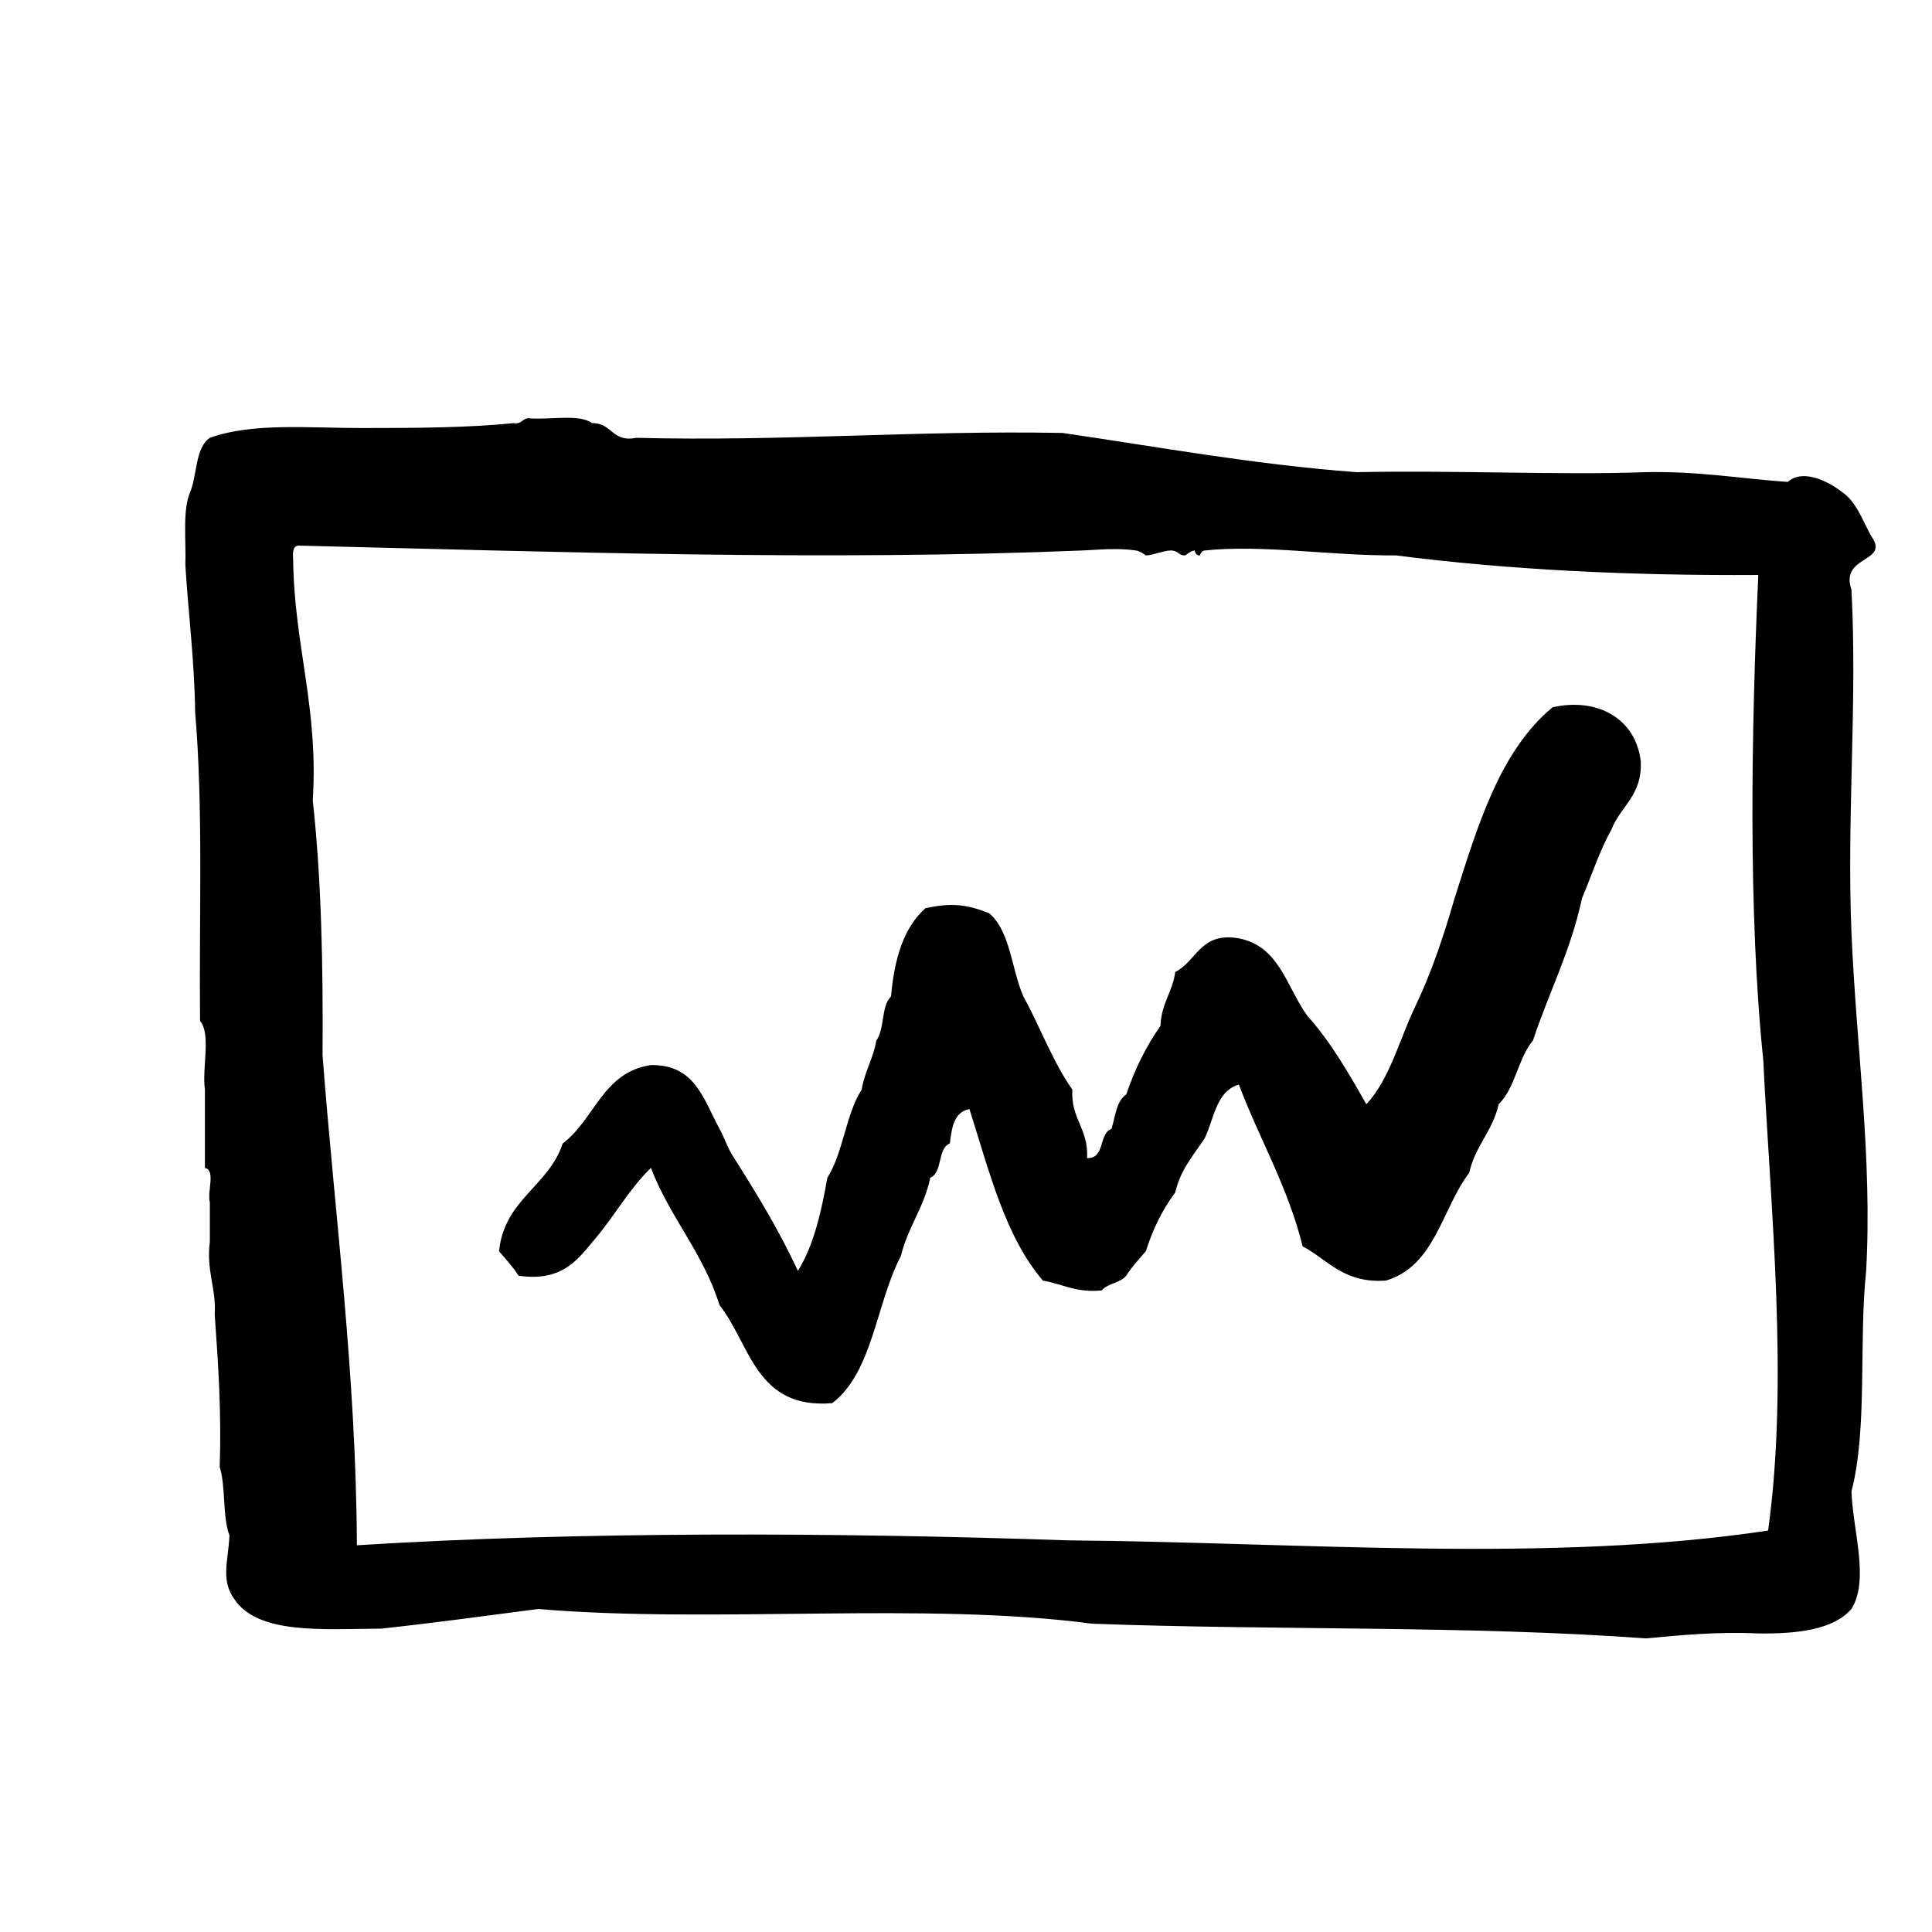
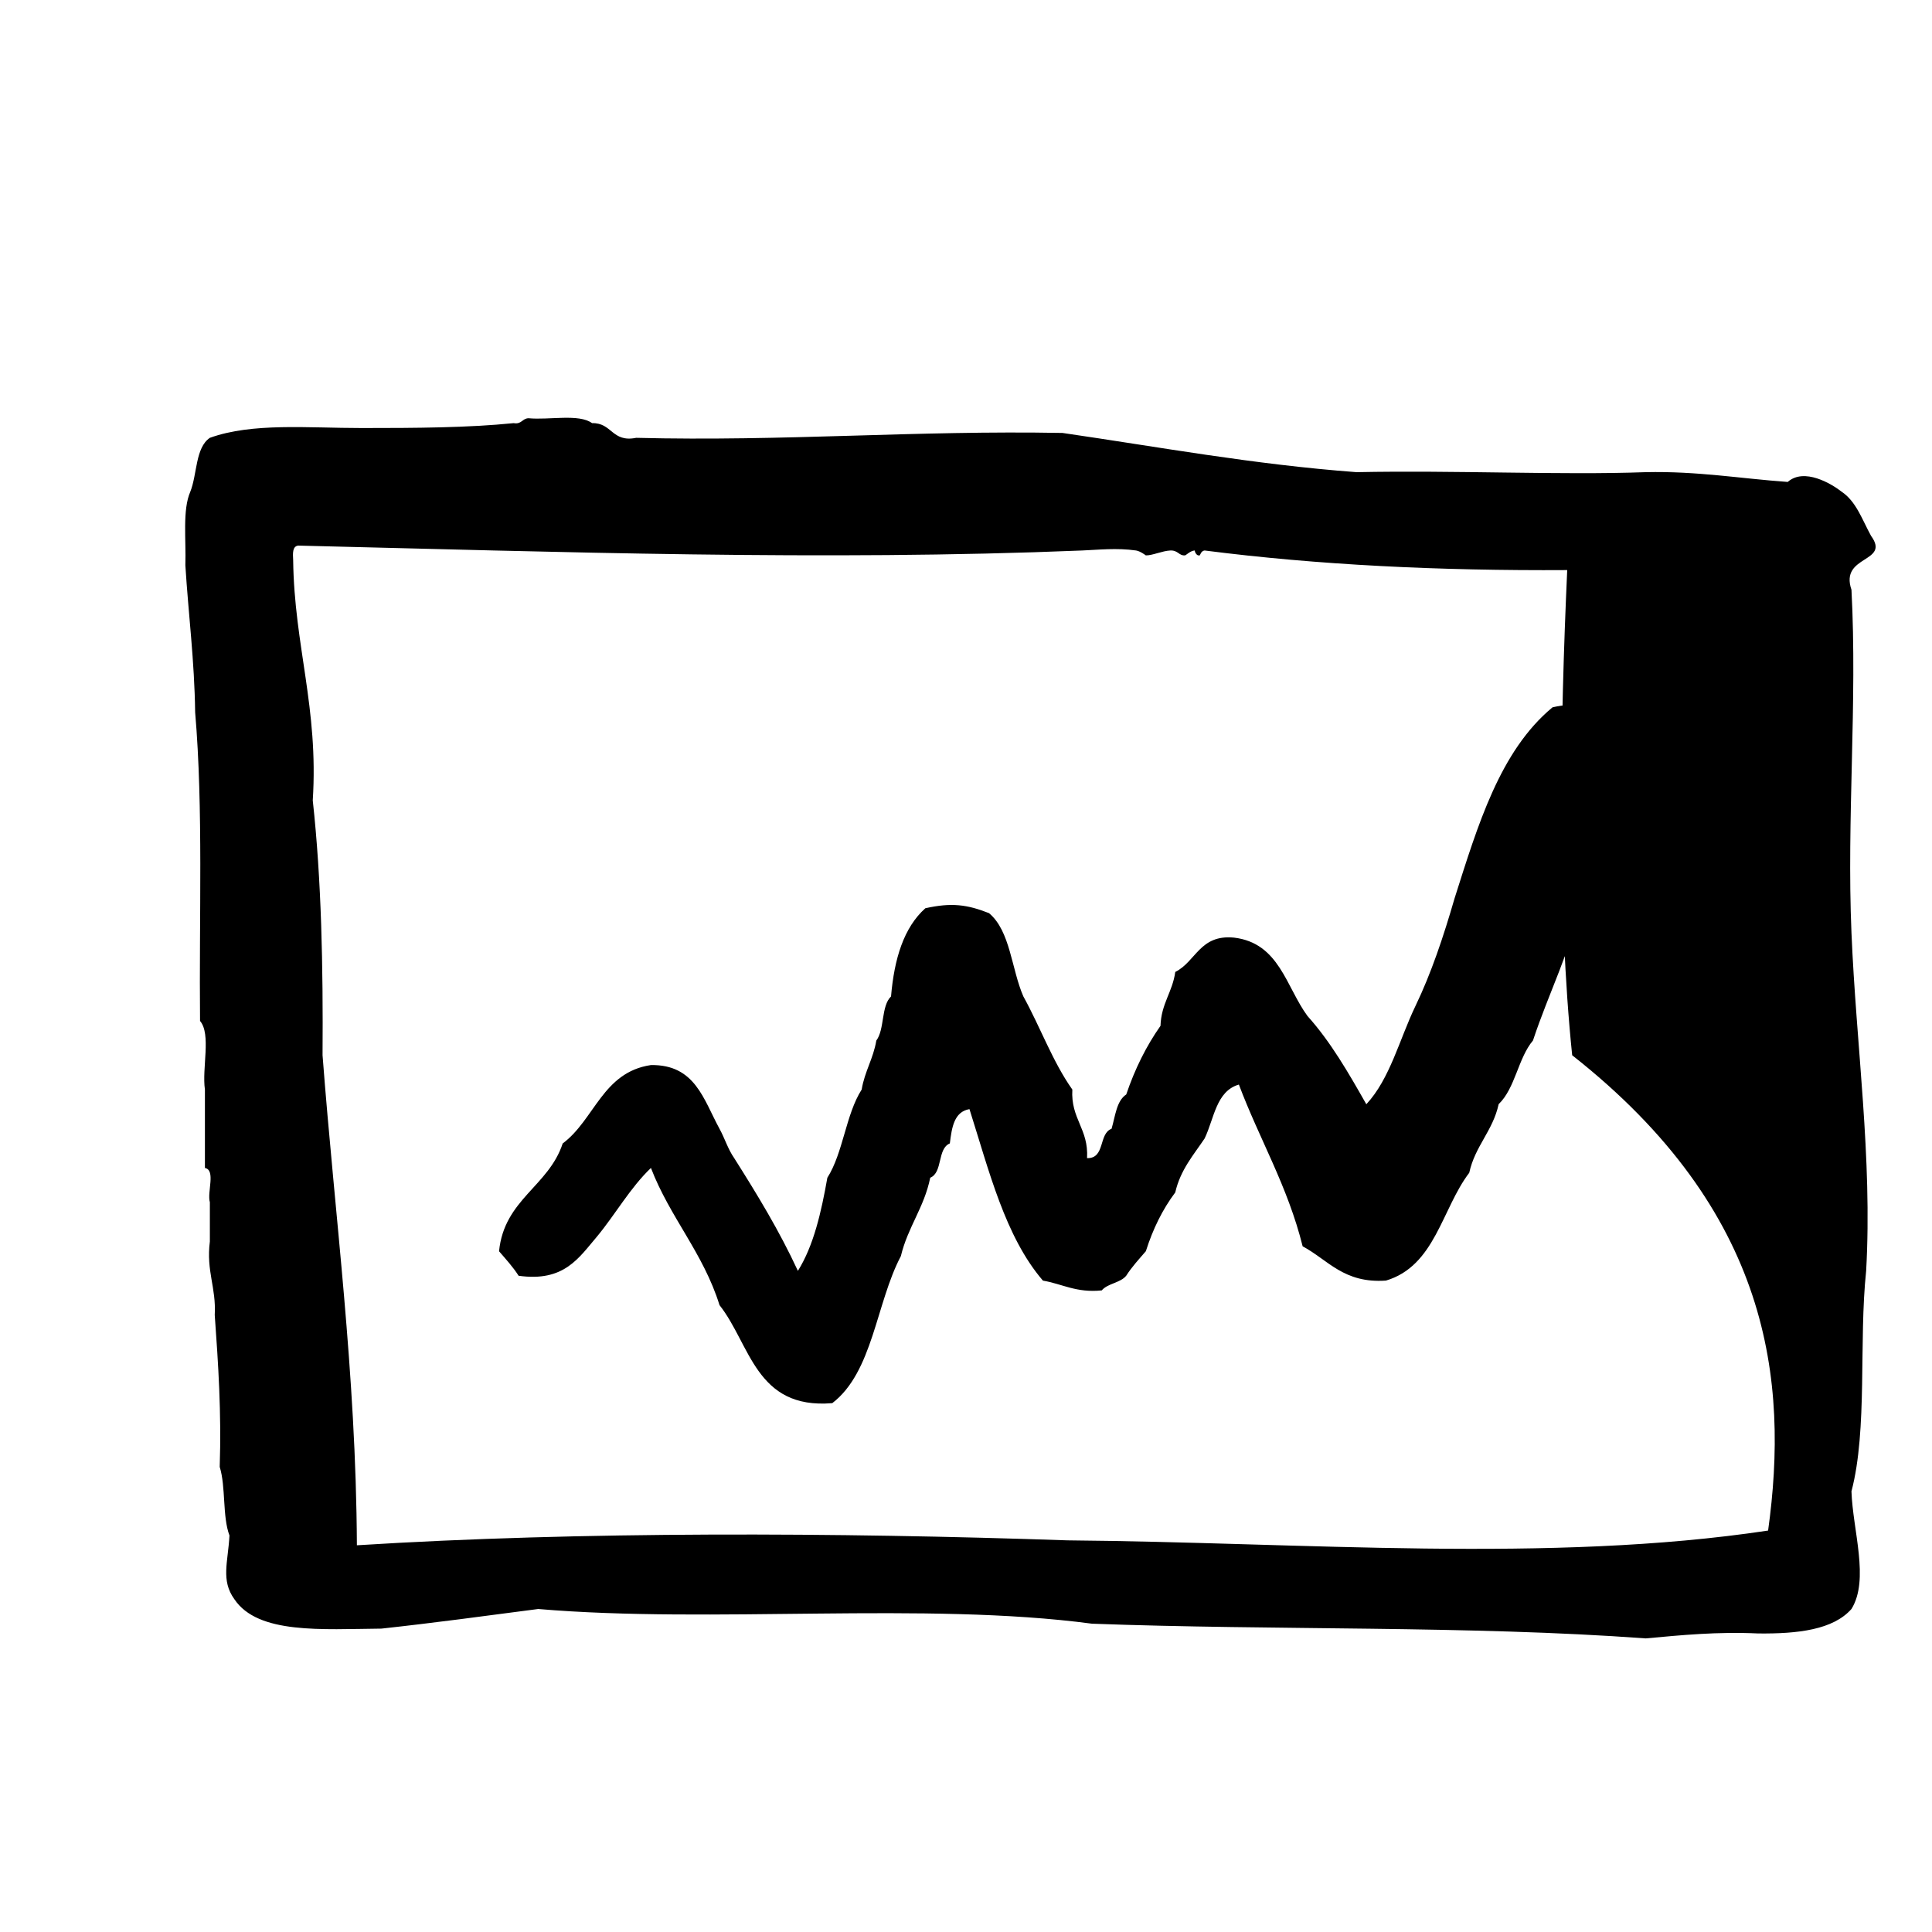
<svg xmlns="http://www.w3.org/2000/svg" version="1.1" width="120px" height="120px" viewBox="0 0 120 120">
-   <path fill="currentColor" d="M116.214,33.282c-0.542-0.979-0.913-2.128-1.825-2.74c-0.635-0.498-2.328-1.509-3.35-0.608 c-2.936-0.208-5.611-0.679-8.824-0.607c-5.253,0.192-11.847-0.126-17.96,0c-6.418-0.48-12.239-1.561-18.26-2.436 c-9.101-0.171-17.323,0.536-26.481,0.303c-1.518,0.304-1.489-0.944-2.739-0.912c-0.82-0.6-2.661-0.181-3.954-0.305 c-0.391,0.019-0.421,0.39-0.915,0.305c-2.861,0.287-6.048,0.304-9.437,0.304c-3.369,0-6.804-0.341-9.434,0.608 c-0.908,0.616-0.781,2.264-1.215,3.348c-0.496,1.13-0.255,2.995-0.307,4.566c0.191,3.057,0.566,5.926,0.608,9.131 c0.512,5.983,0.24,12.744,0.304,19.174c0.702,0.82,0.109,2.935,0.303,4.262v4.869c0.686,0.132,0.125,1.499,0.307,2.13v2.436 c-0.235,1.859,0.4,2.849,0.303,4.564c0.218,3.031,0.422,6.076,0.309,9.438c0.386,1.233,0.16,3.084,0.606,4.261 c-0.089,1.655-0.546,2.783,0.305,3.957c1.464,2.188,5.444,1.86,9.132,1.826c3.292-0.358,6.508-0.796,9.739-1.218 c10.843,0.922,24.001-0.467,34.393,0.912c11.343,0.424,23.429,0.108,34.394,0.914c2.229-0.205,4.443-0.426,6.996-0.307 c2.463,0.025,4.644-0.229,5.786-1.52c1.13-1.826,0.079-4.881,0-7.307c1.011-3.857,0.447-9.291,0.912-13.695 c0.393-7.035-0.617-13.955-0.912-21.001c-0.3-7.1,0.371-14.309,0-21.304C114.25,34.453,117.445,34.972,116.214,33.282z  M109.82,95.066c-13.535,2.039-28.836,0.735-43.522,0.608c-14.258-0.491-30.271-0.565-44.131,0.306 c-0.055-10.799-1.364-20.347-2.133-30.438c0.038-5.516-0.067-10.886-0.608-15.827c0.367-5.743-1.149-9.604-1.217-14.916 c-0.025-0.432-0.049-0.859,0.307-0.911c16.17,0.39,32.716,0.962,48.693,0.304c1.016-0.041,2.143-0.172,3.354,0 c0.254,0.036,0.607,0.304,0.607,0.304c0.41,0.009,1.023-0.282,1.52-0.304c0.484-0.021,0.539,0.338,0.914,0.304 c0.061-0.006,0.338-0.296,0.608-0.304c-0.021,0,0.063,0.352,0.304,0.304c0.029-0.006,0.076-0.28,0.305-0.304 c3.587-0.381,7.953,0.341,11.869,0.304c7.014,0.899,14.562,1.266,22.521,1.217c-0.434,9.577-0.637,20.982,0.309,30.134 C109.979,75.244,111.109,85.753,109.82,95.066z M96.43,43.933c-3.273,2.712-4.641,7.331-6.086,11.871 c-0.685,2.364-1.445,4.644-2.434,6.695c-0.989,2.058-1.578,4.515-3.045,6.088c-1.102-1.942-2.213-3.878-3.653-5.479 c-1.334-1.81-1.749-4.537-4.567-4.871c-2.129-0.205-2.362,1.494-3.647,2.132c-0.17,1.251-0.875,1.967-0.917,3.347 c-0.881,1.251-1.589,2.673-2.128,4.263c-0.611,0.403-0.679,1.352-0.912,2.131c-0.817,0.301-0.38,1.854-1.522,1.824 c0.104-1.83-1.021-2.43-0.914-4.26c-1.222-1.725-1.994-3.89-3.042-5.784c-0.742-1.696-0.805-4.067-2.133-5.173 c-1.359-0.535-2.327-0.666-3.955-0.304c-1.341,1.197-1.932,3.138-2.131,5.477c-0.623,0.594-0.391,2.043-0.914,2.74 c-0.188,1.13-0.723,1.912-0.91,3.044c-0.99,1.551-1.146,3.928-2.132,5.479c-0.381,2.156-0.853,4.22-1.829,5.783 c-1.155-2.496-2.54-4.764-3.955-7.002c-0.4-0.574-0.582-1.222-0.914-1.824c-0.996-1.822-1.51-3.998-4.26-3.957 c-3.003,0.442-3.499,3.396-5.48,4.869c-0.877,2.672-3.632,3.471-3.953,6.696c0.42,0.49,0.861,0.966,1.215,1.521 c2.836,0.402,3.745-1.123,4.87-2.435c1.149-1.388,2.053-3.02,3.349-4.261c1.182,3.079,3.249,5.275,4.26,8.521 c1.926,2.438,2.24,6.486,7.003,6.088c2.529-1.935,2.718-6.209,4.261-9.133c0.429-1.801,1.447-3.013,1.824-4.869 c0.789-0.323,0.428-1.805,1.218-2.131c0.121-0.994,0.267-1.967,1.219-2.129c1.223,3.851,2.22,7.924,4.562,10.651 c1.215,0.207,2.072,0.771,3.654,0.608c0.369-0.44,1.16-0.461,1.521-0.914c0.354-0.555,0.796-1.029,1.219-1.521 c0.439-1.387,1.043-2.606,1.826-3.651c0.32-1.402,1.131-2.316,1.824-3.351c0.594-1.235,0.712-2.94,2.128-3.348 c1.276,3.395,3.03,6.305,3.96,10.046c1.584,0.849,2.555,2.314,5.175,2.129c3.05-0.905,3.465-4.45,5.173-6.696 c0.362-1.666,1.465-2.595,1.827-4.261c1.034-0.994,1.203-2.854,2.132-3.956c0.982-2.973,2.346-5.565,3.043-8.827 c0.602-1.427,1.094-2.965,1.824-4.26c0.562-1.467,1.934-2.124,1.826-4.261C101.592,44.591,99.168,43.307,96.43,43.933z" />
+   <path fill="currentColor" d="M116.214,33.282c-0.542-0.979-0.913-2.128-1.825-2.74c-0.635-0.498-2.328-1.509-3.35-0.608 c-2.936-0.208-5.611-0.679-8.824-0.607c-5.253,0.192-11.847-0.126-17.96,0c-6.418-0.48-12.239-1.561-18.26-2.436 c-9.101-0.171-17.323,0.536-26.481,0.303c-1.518,0.304-1.489-0.944-2.739-0.912c-0.82-0.6-2.661-0.181-3.954-0.305 c-0.391,0.019-0.421,0.39-0.915,0.305c-2.861,0.287-6.048,0.304-9.437,0.304c-3.369,0-6.804-0.341-9.434,0.608 c-0.908,0.616-0.781,2.264-1.215,3.348c-0.496,1.13-0.255,2.995-0.307,4.566c0.191,3.057,0.566,5.926,0.608,9.131 c0.512,5.983,0.24,12.744,0.304,19.174c0.702,0.82,0.109,2.935,0.303,4.262v4.869c0.686,0.132,0.125,1.499,0.307,2.13v2.436 c-0.235,1.859,0.4,2.849,0.303,4.564c0.218,3.031,0.422,6.076,0.309,9.438c0.386,1.233,0.16,3.084,0.606,4.261 c-0.089,1.655-0.546,2.783,0.305,3.957c1.464,2.188,5.444,1.86,9.132,1.826c3.292-0.358,6.508-0.796,9.739-1.218 c10.843,0.922,24.001-0.467,34.393,0.912c11.343,0.424,23.429,0.108,34.394,0.914c2.229-0.205,4.443-0.426,6.996-0.307 c2.463,0.025,4.644-0.229,5.786-1.52c1.13-1.826,0.079-4.881,0-7.307c1.011-3.857,0.447-9.291,0.912-13.695 c0.393-7.035-0.617-13.955-0.912-21.001c-0.3-7.1,0.371-14.309,0-21.304C114.25,34.453,117.445,34.972,116.214,33.282z  M109.82,95.066c-13.535,2.039-28.836,0.735-43.522,0.608c-14.258-0.491-30.271-0.565-44.131,0.306 c-0.055-10.799-1.364-20.347-2.133-30.438c0.038-5.516-0.067-10.886-0.608-15.827c0.367-5.743-1.149-9.604-1.217-14.916 c-0.025-0.432-0.049-0.859,0.307-0.911c16.17,0.39,32.716,0.962,48.693,0.304c1.016-0.041,2.143-0.172,3.354,0 c0.254,0.036,0.607,0.304,0.607,0.304c0.41,0.009,1.023-0.282,1.52-0.304c0.484-0.021,0.539,0.338,0.914,0.304 c0.061-0.006,0.338-0.296,0.608-0.304c-0.021,0,0.063,0.352,0.304,0.304c0.029-0.006,0.076-0.28,0.305-0.304 c7.014,0.899,14.562,1.266,22.521,1.217c-0.434,9.577-0.637,20.982,0.309,30.134 C109.979,75.244,111.109,85.753,109.82,95.066z M96.43,43.933c-3.273,2.712-4.641,7.331-6.086,11.871 c-0.685,2.364-1.445,4.644-2.434,6.695c-0.989,2.058-1.578,4.515-3.045,6.088c-1.102-1.942-2.213-3.878-3.653-5.479 c-1.334-1.81-1.749-4.537-4.567-4.871c-2.129-0.205-2.362,1.494-3.647,2.132c-0.17,1.251-0.875,1.967-0.917,3.347 c-0.881,1.251-1.589,2.673-2.128,4.263c-0.611,0.403-0.679,1.352-0.912,2.131c-0.817,0.301-0.38,1.854-1.522,1.824 c0.104-1.83-1.021-2.43-0.914-4.26c-1.222-1.725-1.994-3.89-3.042-5.784c-0.742-1.696-0.805-4.067-2.133-5.173 c-1.359-0.535-2.327-0.666-3.955-0.304c-1.341,1.197-1.932,3.138-2.131,5.477c-0.623,0.594-0.391,2.043-0.914,2.74 c-0.188,1.13-0.723,1.912-0.91,3.044c-0.99,1.551-1.146,3.928-2.132,5.479c-0.381,2.156-0.853,4.22-1.829,5.783 c-1.155-2.496-2.54-4.764-3.955-7.002c-0.4-0.574-0.582-1.222-0.914-1.824c-0.996-1.822-1.51-3.998-4.26-3.957 c-3.003,0.442-3.499,3.396-5.48,4.869c-0.877,2.672-3.632,3.471-3.953,6.696c0.42,0.49,0.861,0.966,1.215,1.521 c2.836,0.402,3.745-1.123,4.87-2.435c1.149-1.388,2.053-3.02,3.349-4.261c1.182,3.079,3.249,5.275,4.26,8.521 c1.926,2.438,2.24,6.486,7.003,6.088c2.529-1.935,2.718-6.209,4.261-9.133c0.429-1.801,1.447-3.013,1.824-4.869 c0.789-0.323,0.428-1.805,1.218-2.131c0.121-0.994,0.267-1.967,1.219-2.129c1.223,3.851,2.22,7.924,4.562,10.651 c1.215,0.207,2.072,0.771,3.654,0.608c0.369-0.44,1.16-0.461,1.521-0.914c0.354-0.555,0.796-1.029,1.219-1.521 c0.439-1.387,1.043-2.606,1.826-3.651c0.32-1.402,1.131-2.316,1.824-3.351c0.594-1.235,0.712-2.94,2.128-3.348 c1.276,3.395,3.03,6.305,3.96,10.046c1.584,0.849,2.555,2.314,5.175,2.129c3.05-0.905,3.465-4.45,5.173-6.696 c0.362-1.666,1.465-2.595,1.827-4.261c1.034-0.994,1.203-2.854,2.132-3.956c0.982-2.973,2.346-5.565,3.043-8.827 c0.602-1.427,1.094-2.965,1.824-4.26c0.562-1.467,1.934-2.124,1.826-4.261C101.592,44.591,99.168,43.307,96.43,43.933z" />
</svg>